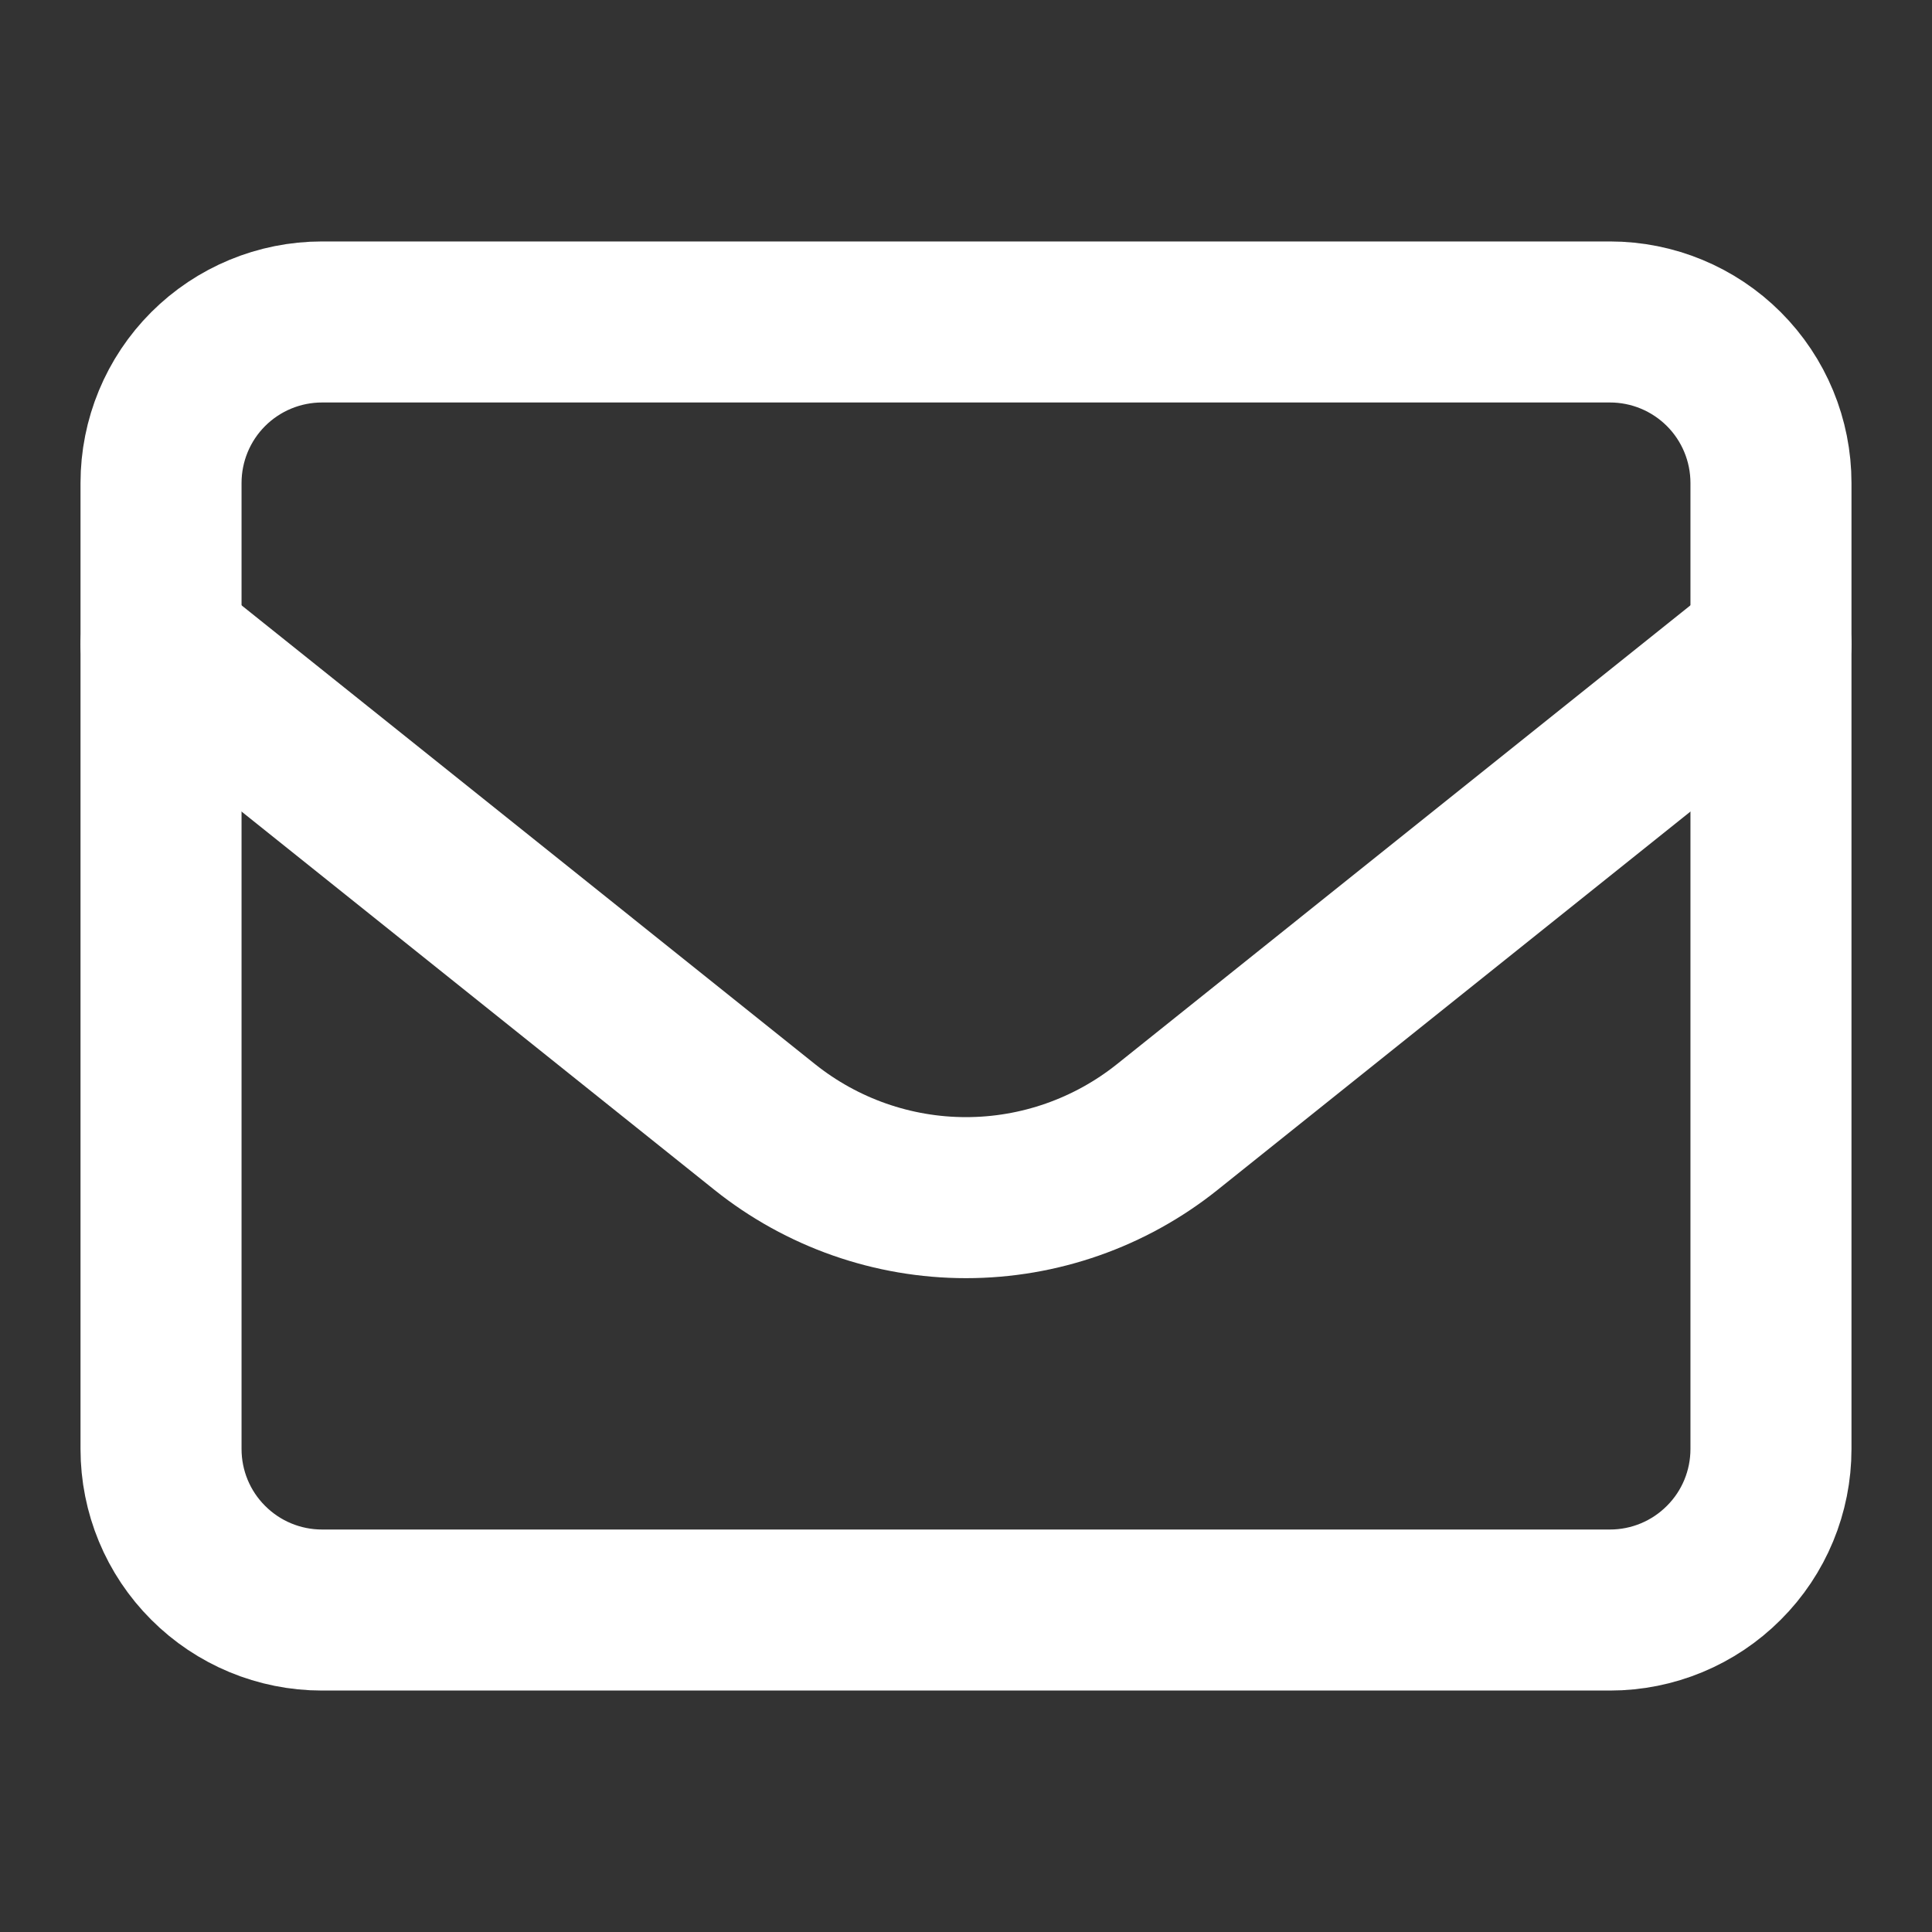
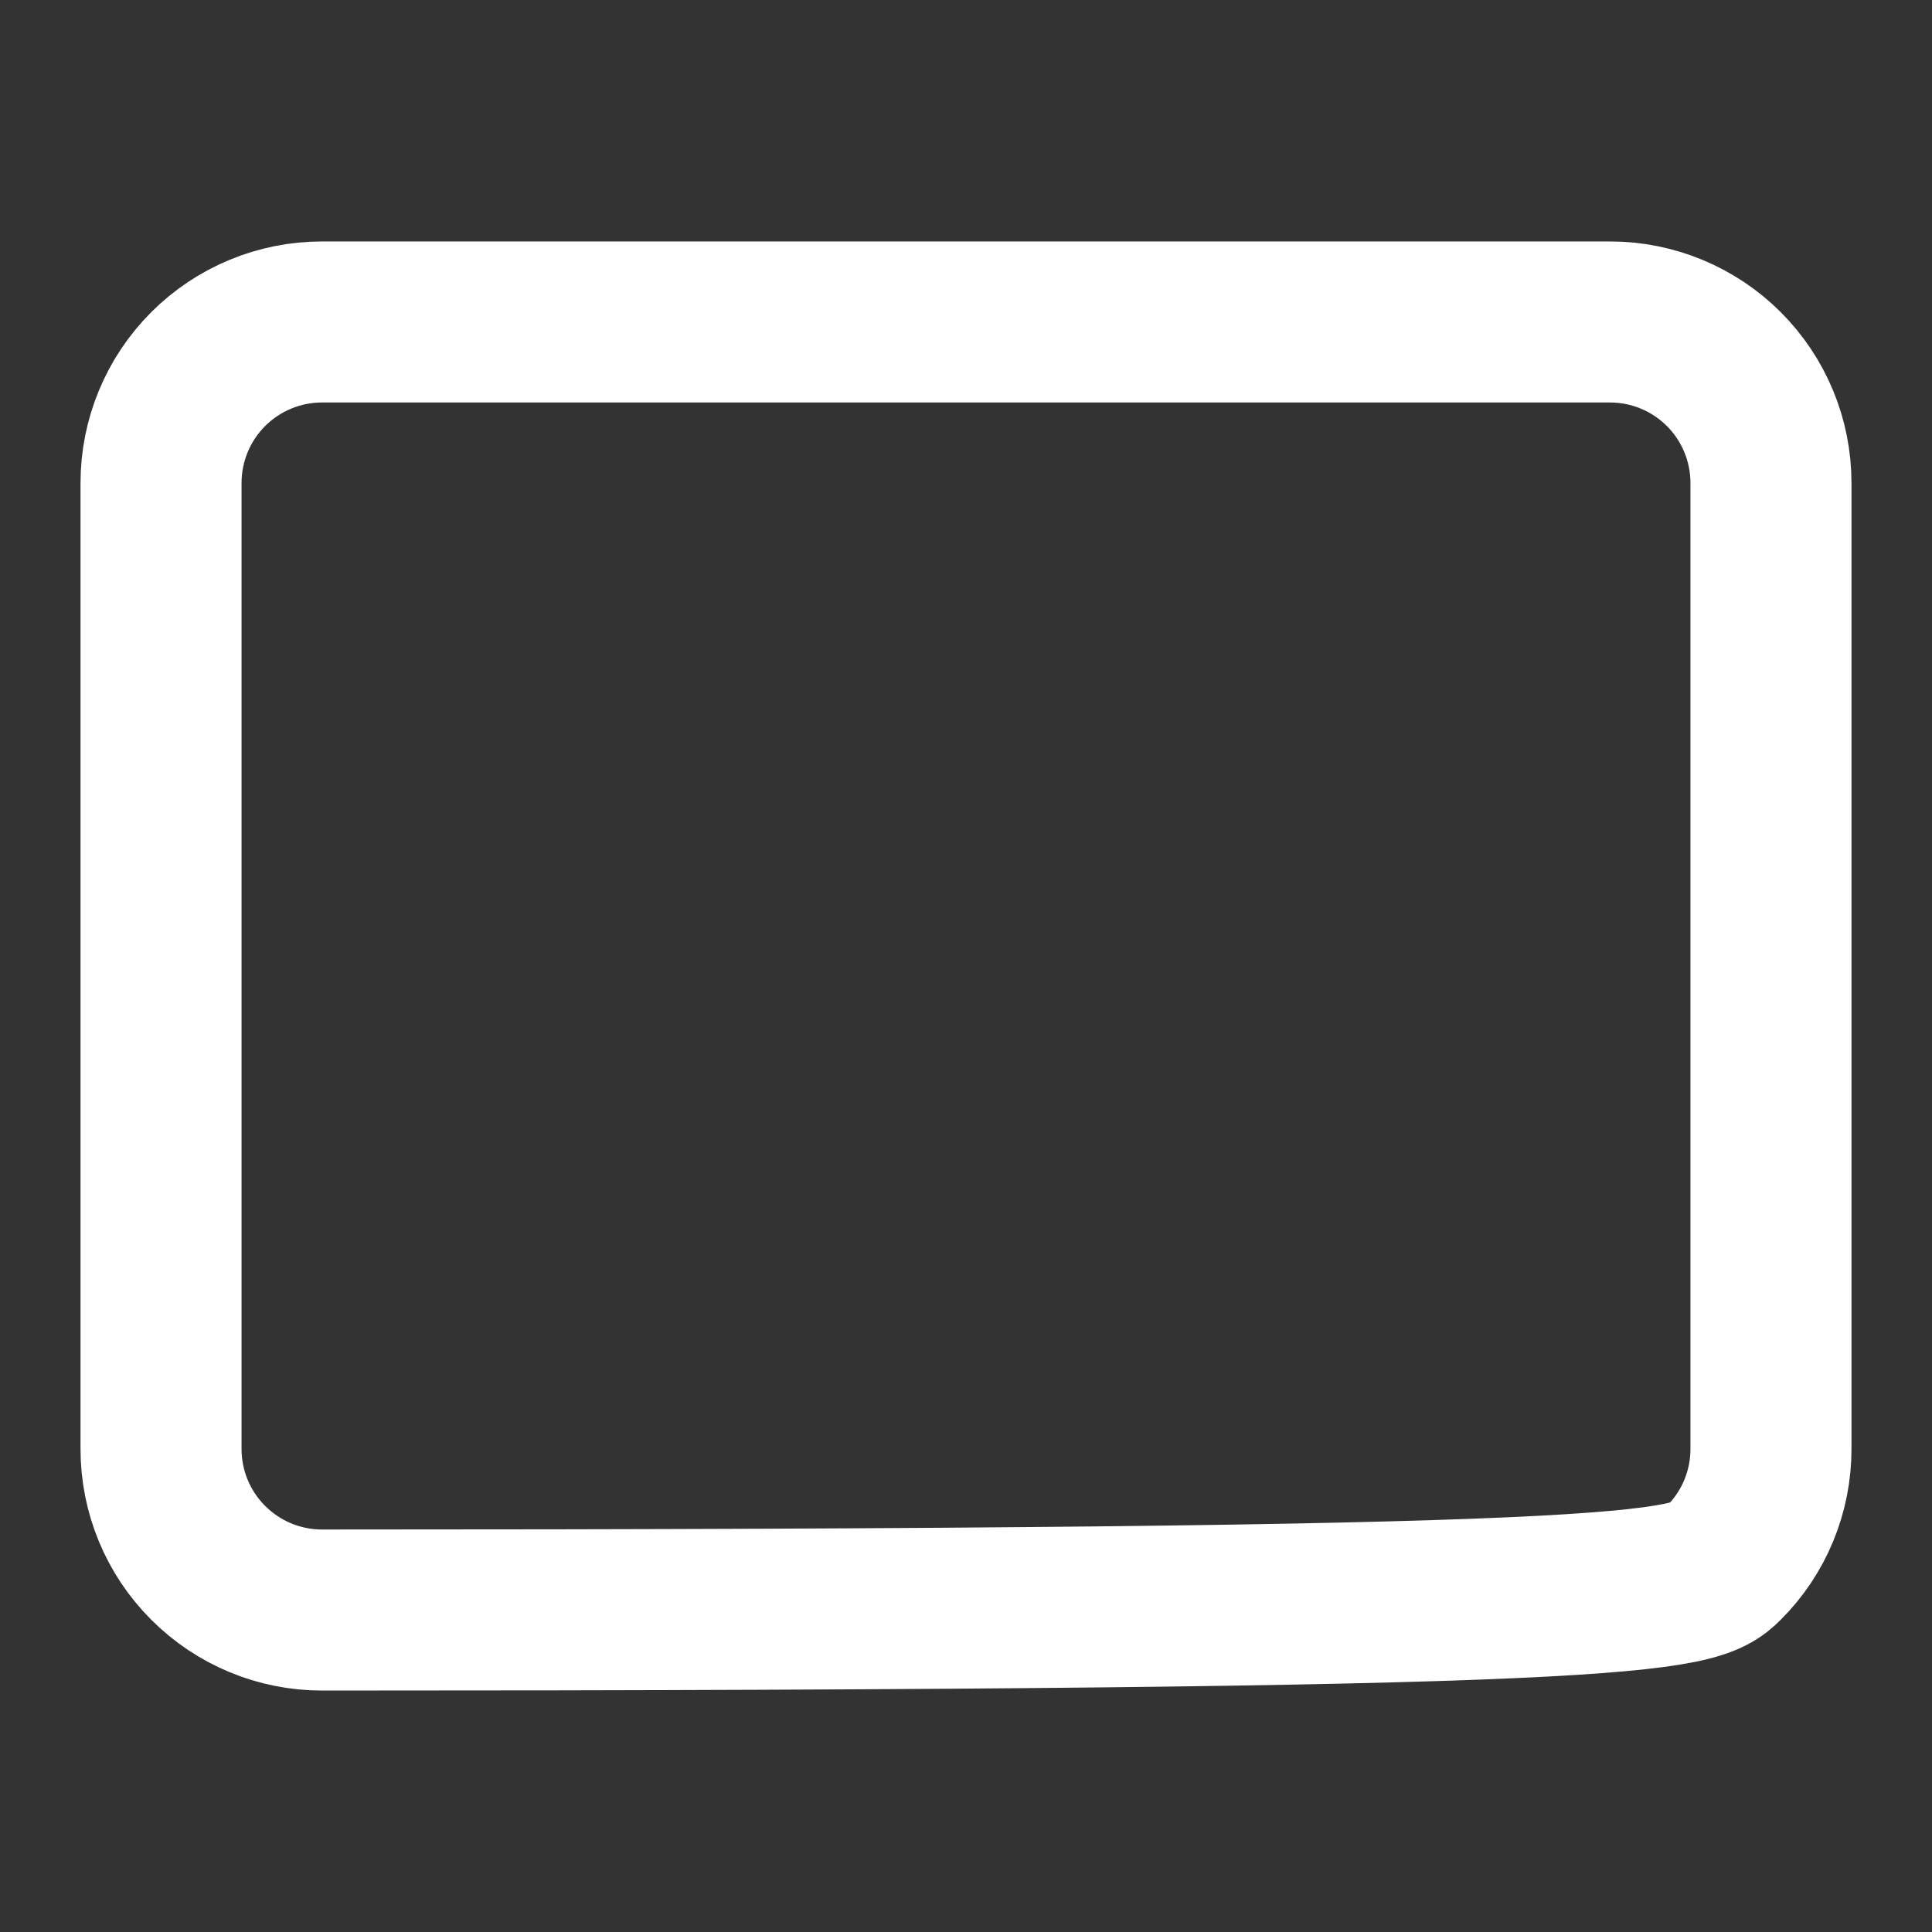
<svg xmlns="http://www.w3.org/2000/svg" width="20" height="20" viewBox="0 0 20 20" fill="none">
  <rect x="0" y="0" width="20" height="20" fill="#333333" stroke="none" />
-   <path d="M18.333 5C18.333 4.558 18.158 4.134 17.845 3.821C17.533 3.509 17.109 3.333 16.667 3.333H3.333C2.891 3.333 2.467 3.509 2.155 3.821C1.842 4.134 1.667 4.558 1.667 5V15C1.667 15.442 1.842 15.866 2.155 16.178C2.467 16.491 2.891 16.667 3.333 16.667H16.667C17.109 16.667 17.533 16.491 17.845 16.178C18.158 15.866 18.333 15.442 18.333 15V5Z" stroke="white" stroke-width="1.667" stroke-linecap="round" stroke-linejoin="round" />
-   <path d="M18.333 6.667L12.082 11.668C11.491 12.14 10.757 12.398 10 12.398C9.243 12.398 8.509 12.14 7.918 11.668L1.667 6.667" stroke="white" stroke-width="1.667" stroke-linecap="round" stroke-linejoin="round" />
+   <path d="M18.333 5C18.333 4.558 18.158 4.134 17.845 3.821C17.533 3.509 17.109 3.333 16.667 3.333H3.333C2.891 3.333 2.467 3.509 2.155 3.821C1.842 4.134 1.667 4.558 1.667 5V15C1.667 15.442 1.842 15.866 2.155 16.178C2.467 16.491 2.891 16.667 3.333 16.667C17.109 16.667 17.533 16.491 17.845 16.178C18.158 15.866 18.333 15.442 18.333 15V5Z" stroke="white" stroke-width="1.667" stroke-linecap="round" stroke-linejoin="round" />
</svg>